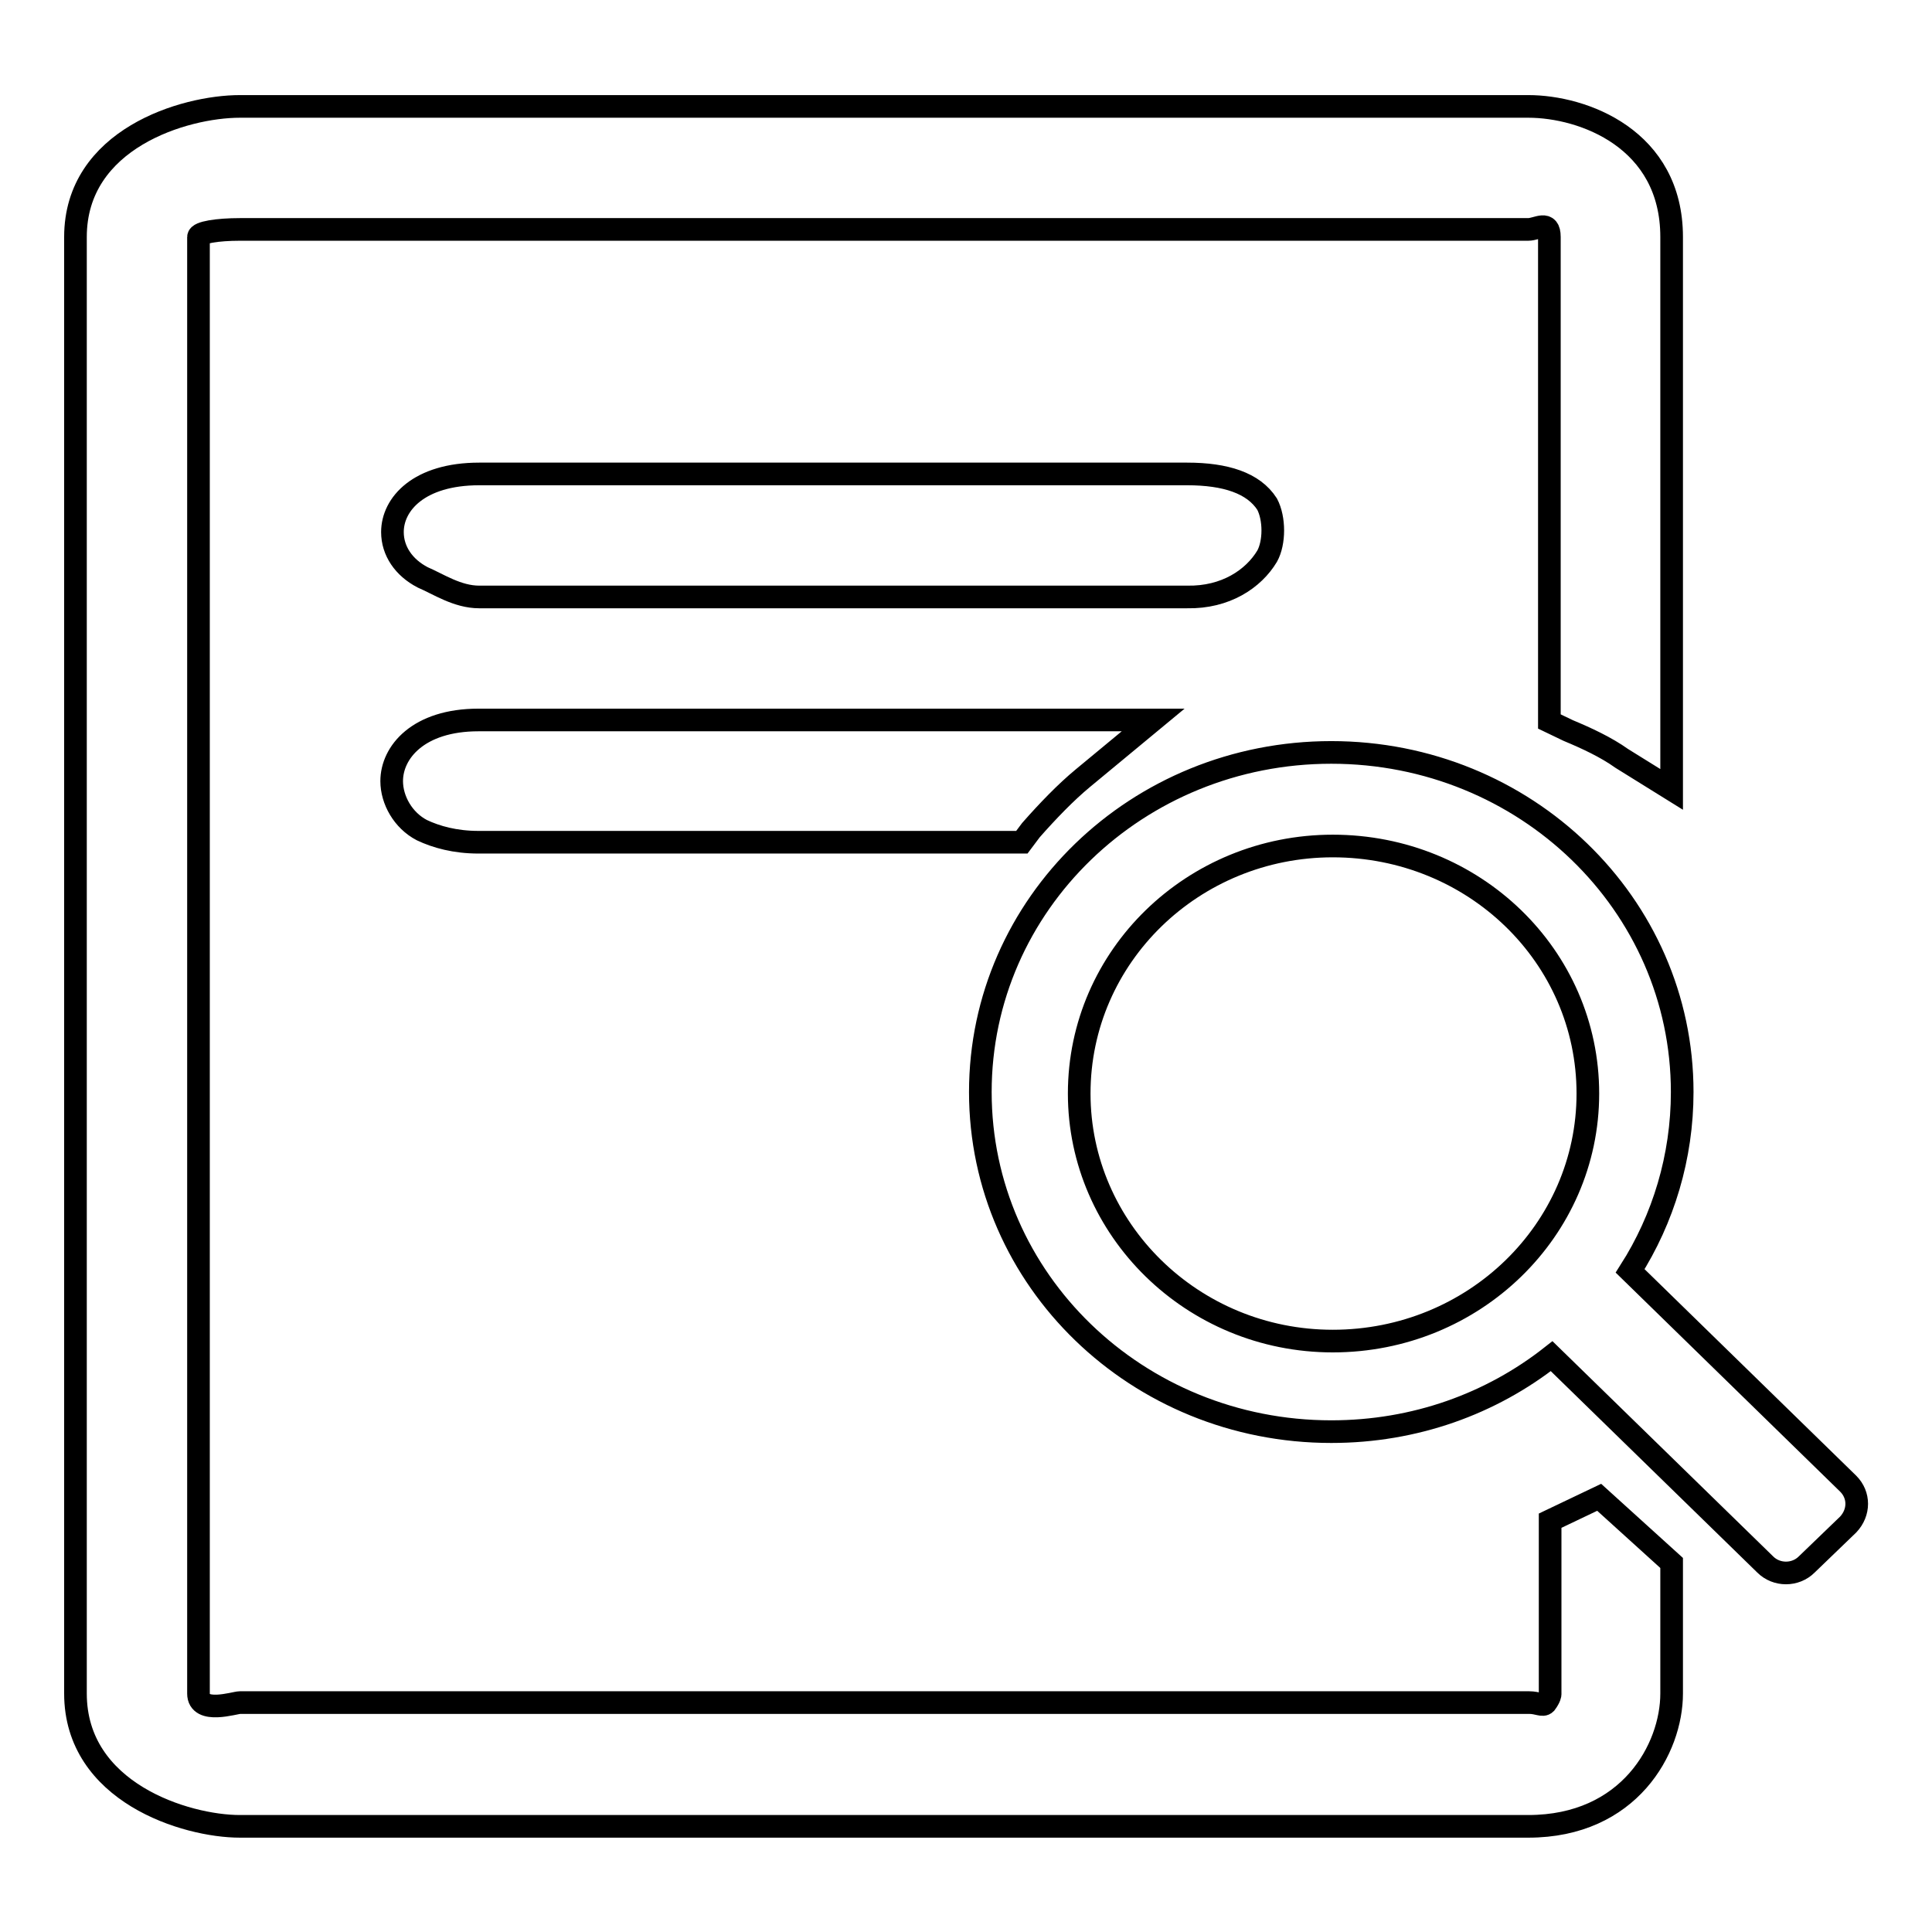
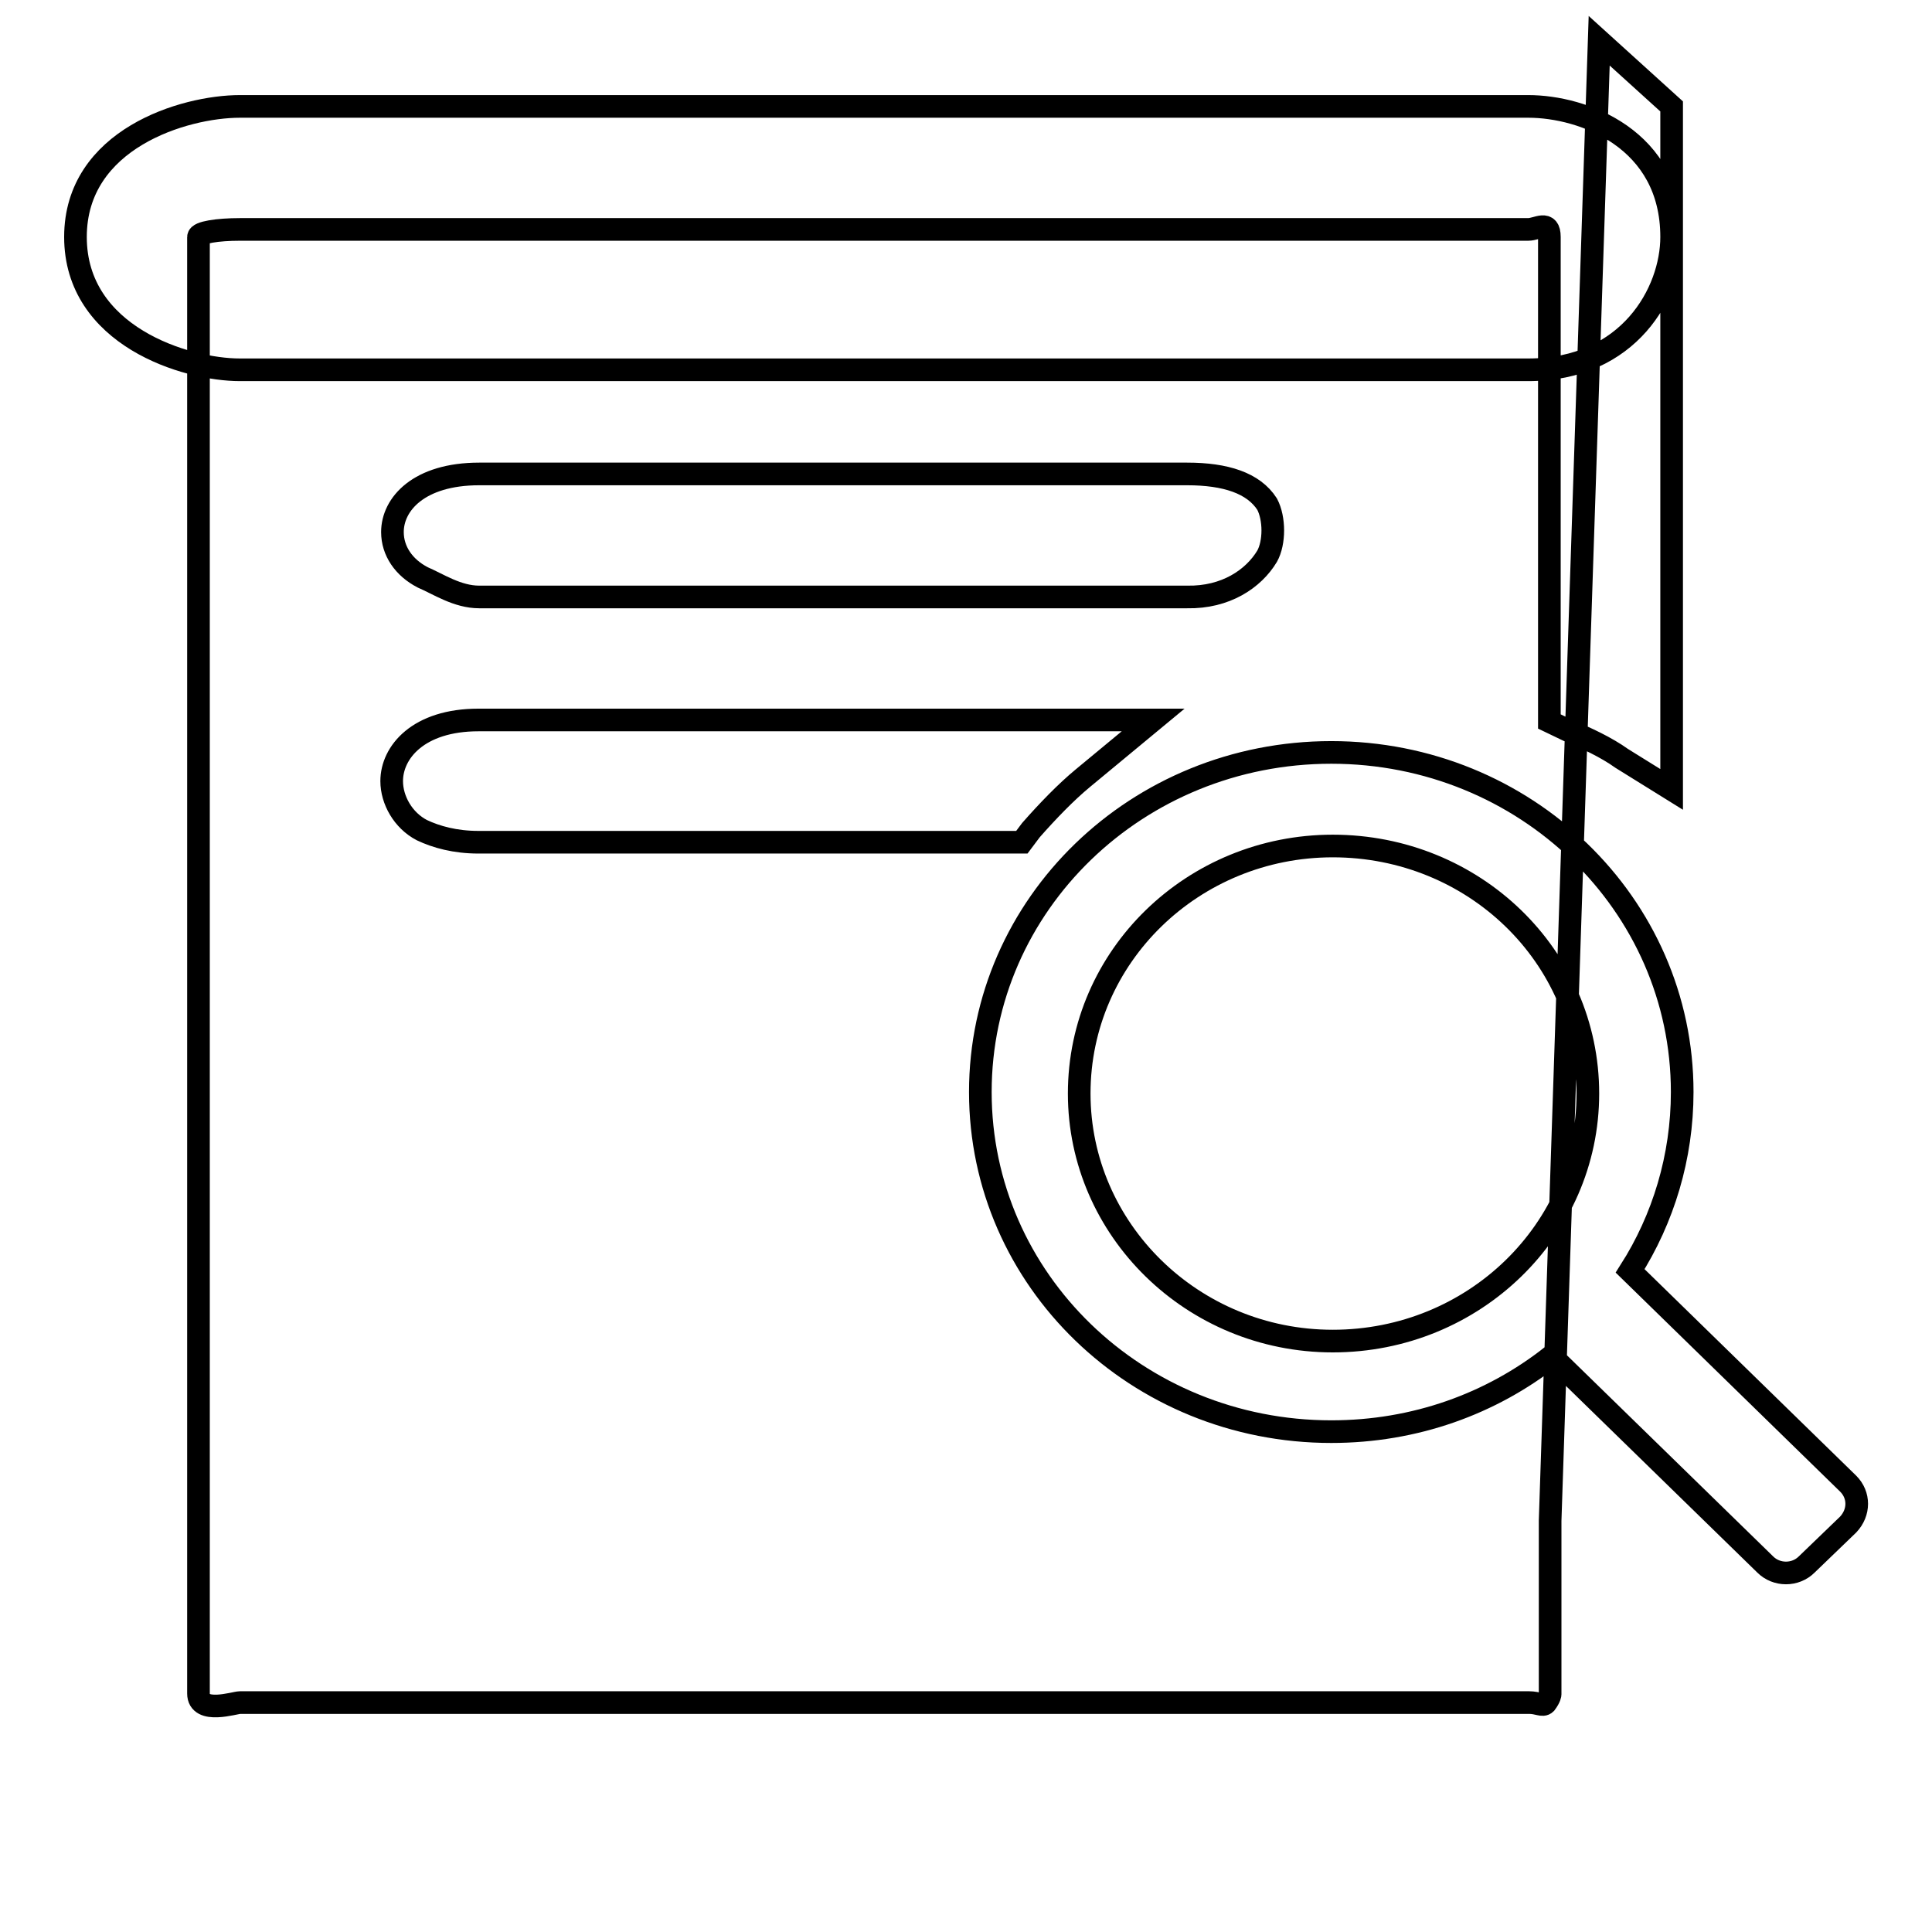
<svg xmlns="http://www.w3.org/2000/svg" version="1.1" x="0px" y="0px" viewBox="0 0 256 256" enable-background="new 0 0 256 256" xml:space="preserve">
  <g>
    <g>
-       <path stroke-width="3" fill-opacity="0" stroke="#000000" d="M205.4,201.5v23c0,0,0,0.4-0.6,1.2c-0.4,0.4-1-0.1-2.2-0.1H31.8c-0.7,0-5.5,1.6-5.5-1.2v-193c0-0.6,2.5-1,5.5-1h170.7c1.2,0,2.8-1.3,2.8,1v64.2l2.5,1.2c2.4,1,5,2.2,7.1,3.7l6.6,4.1V31.4c0-13-11.7-17.3-19-17.3H31.8c-7.4,0-21.8,4.3-21.8,17.3v193c0,13.1,14.6,17.6,21.8,17.6h170.7c13.4,0,19-10.3,19-17.6v-17.3l-9.6-8.7L205.4,201.5z M167.9,73.7c1-1.8,1-5,0-6.9c-1.8-2.8-5.5-4-10.6-4c-0.4,0-0.7,0-0.7,0H67h-3.5c-8,0-11.5,4-11.5,7.7c0,2.5,1.5,4.7,4,6c2.1,0.9,4.6,2.6,7.5,2.6h93.8C162.4,79.2,166.1,76.7,167.9,73.7L167.9,73.7z M51.9,103.5c0,2.5,1.5,5.2,4,6.5c1.9,0.9,4.4,1.6,7.5,1.6h72l1.2-1.6c2.2-2.5,4.6-5,6.9-6.9l9.3-7.7H63.4C55.4,95.4,51.9,99.7,51.9,103.5L51.9,103.5z M244.9,196.6L216,168.4c4.4-6.9,6.9-15.1,6.9-23.7c0-24.9-20.8-45-46.5-45c-25.7,0-46.5,20.1-46.5,45c0,24.9,20.8,45,46.5,45c11.1,0,21.2-3.7,29.2-10l28.3,27.6c1.5,1.5,4,1.5,5.5,0l5.5-5.3C246.4,200.4,246.4,198.1,244.9,196.6L244.9,196.6z M176.6,177.7c-18.6,0-33.6-14.8-33.6-32.8c0-18.2,15.1-32.8,33.6-32.8c18.7,0,33.8,14.6,33.8,32.8C210.4,163,195.3,177.7,176.6,177.7z" />
+       <path stroke-width="3" fill-opacity="0" stroke="#000000" d="M205.4,201.5v23c0,0,0,0.4-0.6,1.2c-0.4,0.4-1-0.1-2.2-0.1H31.8c-0.7,0-5.5,1.6-5.5-1.2v-193c0-0.6,2.5-1,5.5-1h170.7c1.2,0,2.8-1.3,2.8,1v64.2l2.5,1.2c2.4,1,5,2.2,7.1,3.7l6.6,4.1V31.4c0-13-11.7-17.3-19-17.3H31.8c-7.4,0-21.8,4.3-21.8,17.3c0,13.1,14.6,17.6,21.8,17.6h170.7c13.4,0,19-10.3,19-17.6v-17.3l-9.6-8.7L205.4,201.5z M167.9,73.7c1-1.8,1-5,0-6.9c-1.8-2.8-5.5-4-10.6-4c-0.4,0-0.7,0-0.7,0H67h-3.5c-8,0-11.5,4-11.5,7.7c0,2.5,1.5,4.7,4,6c2.1,0.9,4.6,2.6,7.5,2.6h93.8C162.4,79.2,166.1,76.7,167.9,73.7L167.9,73.7z M51.9,103.5c0,2.5,1.5,5.2,4,6.5c1.9,0.9,4.4,1.6,7.5,1.6h72l1.2-1.6c2.2-2.5,4.6-5,6.9-6.9l9.3-7.7H63.4C55.4,95.4,51.9,99.7,51.9,103.5L51.9,103.5z M244.9,196.6L216,168.4c4.4-6.9,6.9-15.1,6.9-23.7c0-24.9-20.8-45-46.5-45c-25.7,0-46.5,20.1-46.5,45c0,24.9,20.8,45,46.5,45c11.1,0,21.2-3.7,29.2-10l28.3,27.6c1.5,1.5,4,1.5,5.5,0l5.5-5.3C246.4,200.4,246.4,198.1,244.9,196.6L244.9,196.6z M176.6,177.7c-18.6,0-33.6-14.8-33.6-32.8c0-18.2,15.1-32.8,33.6-32.8c18.7,0,33.8,14.6,33.8,32.8C210.4,163,195.3,177.7,176.6,177.7z" />
    </g>
  </g>
</svg>